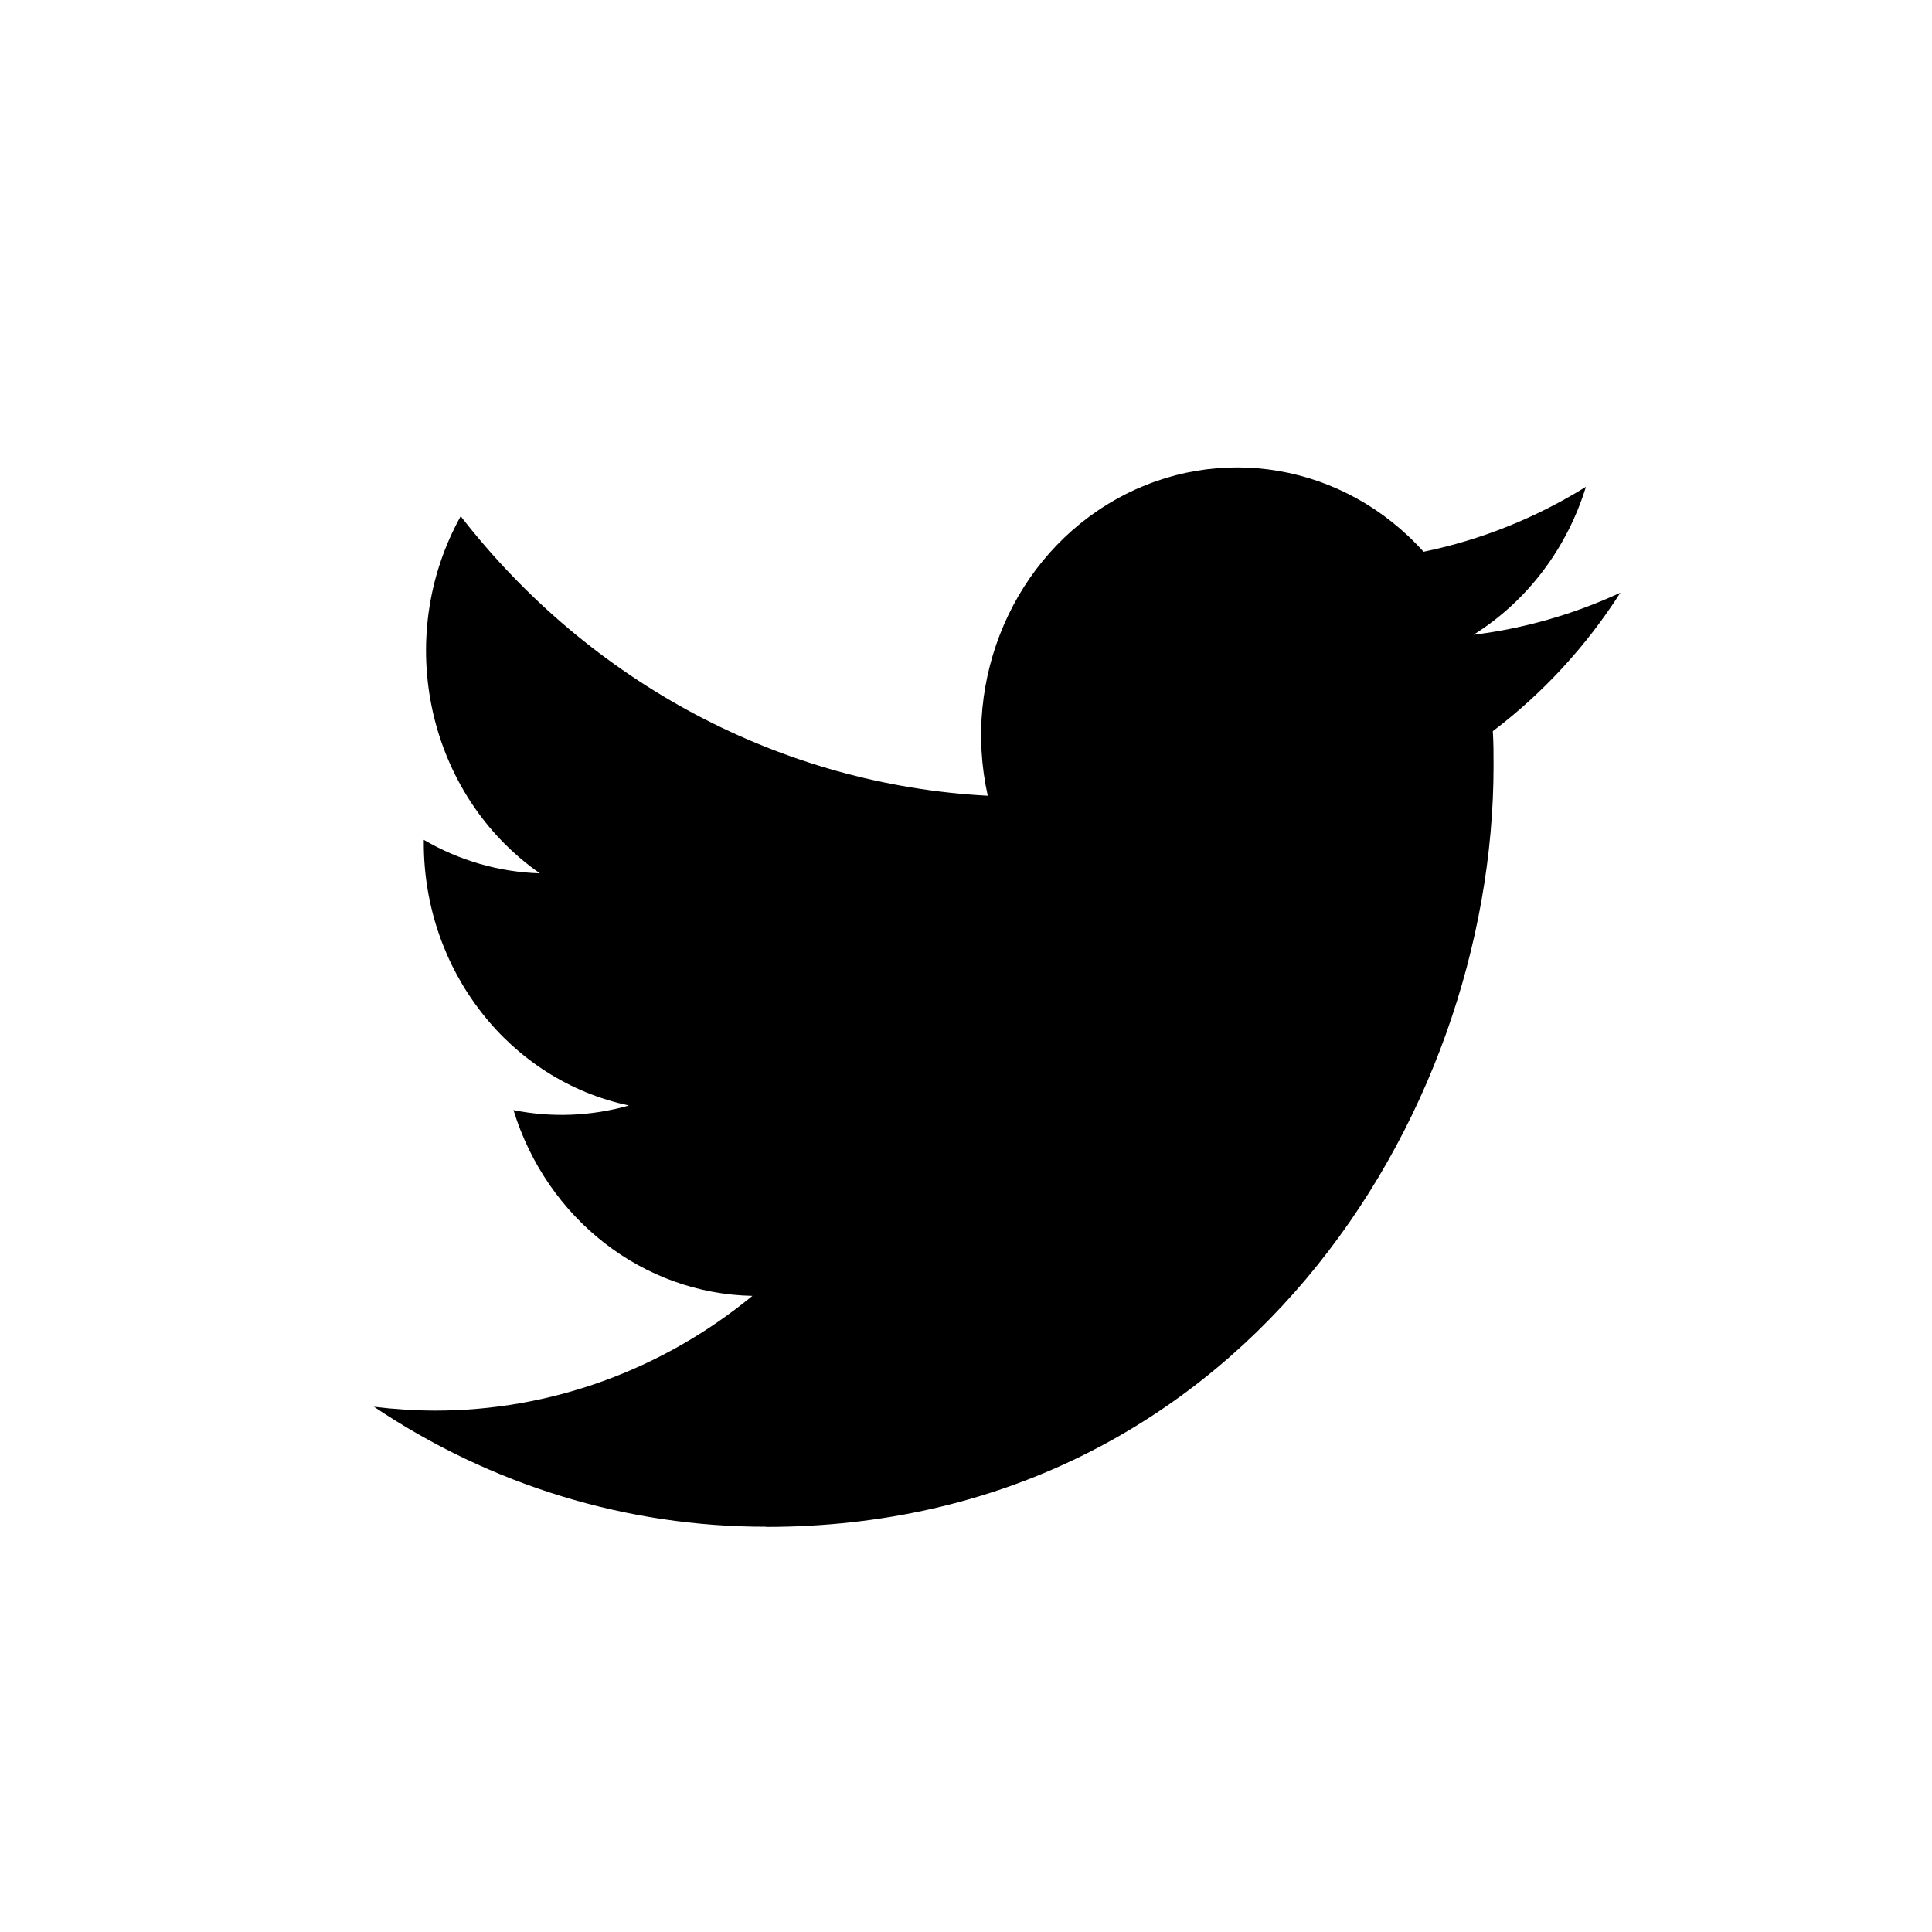
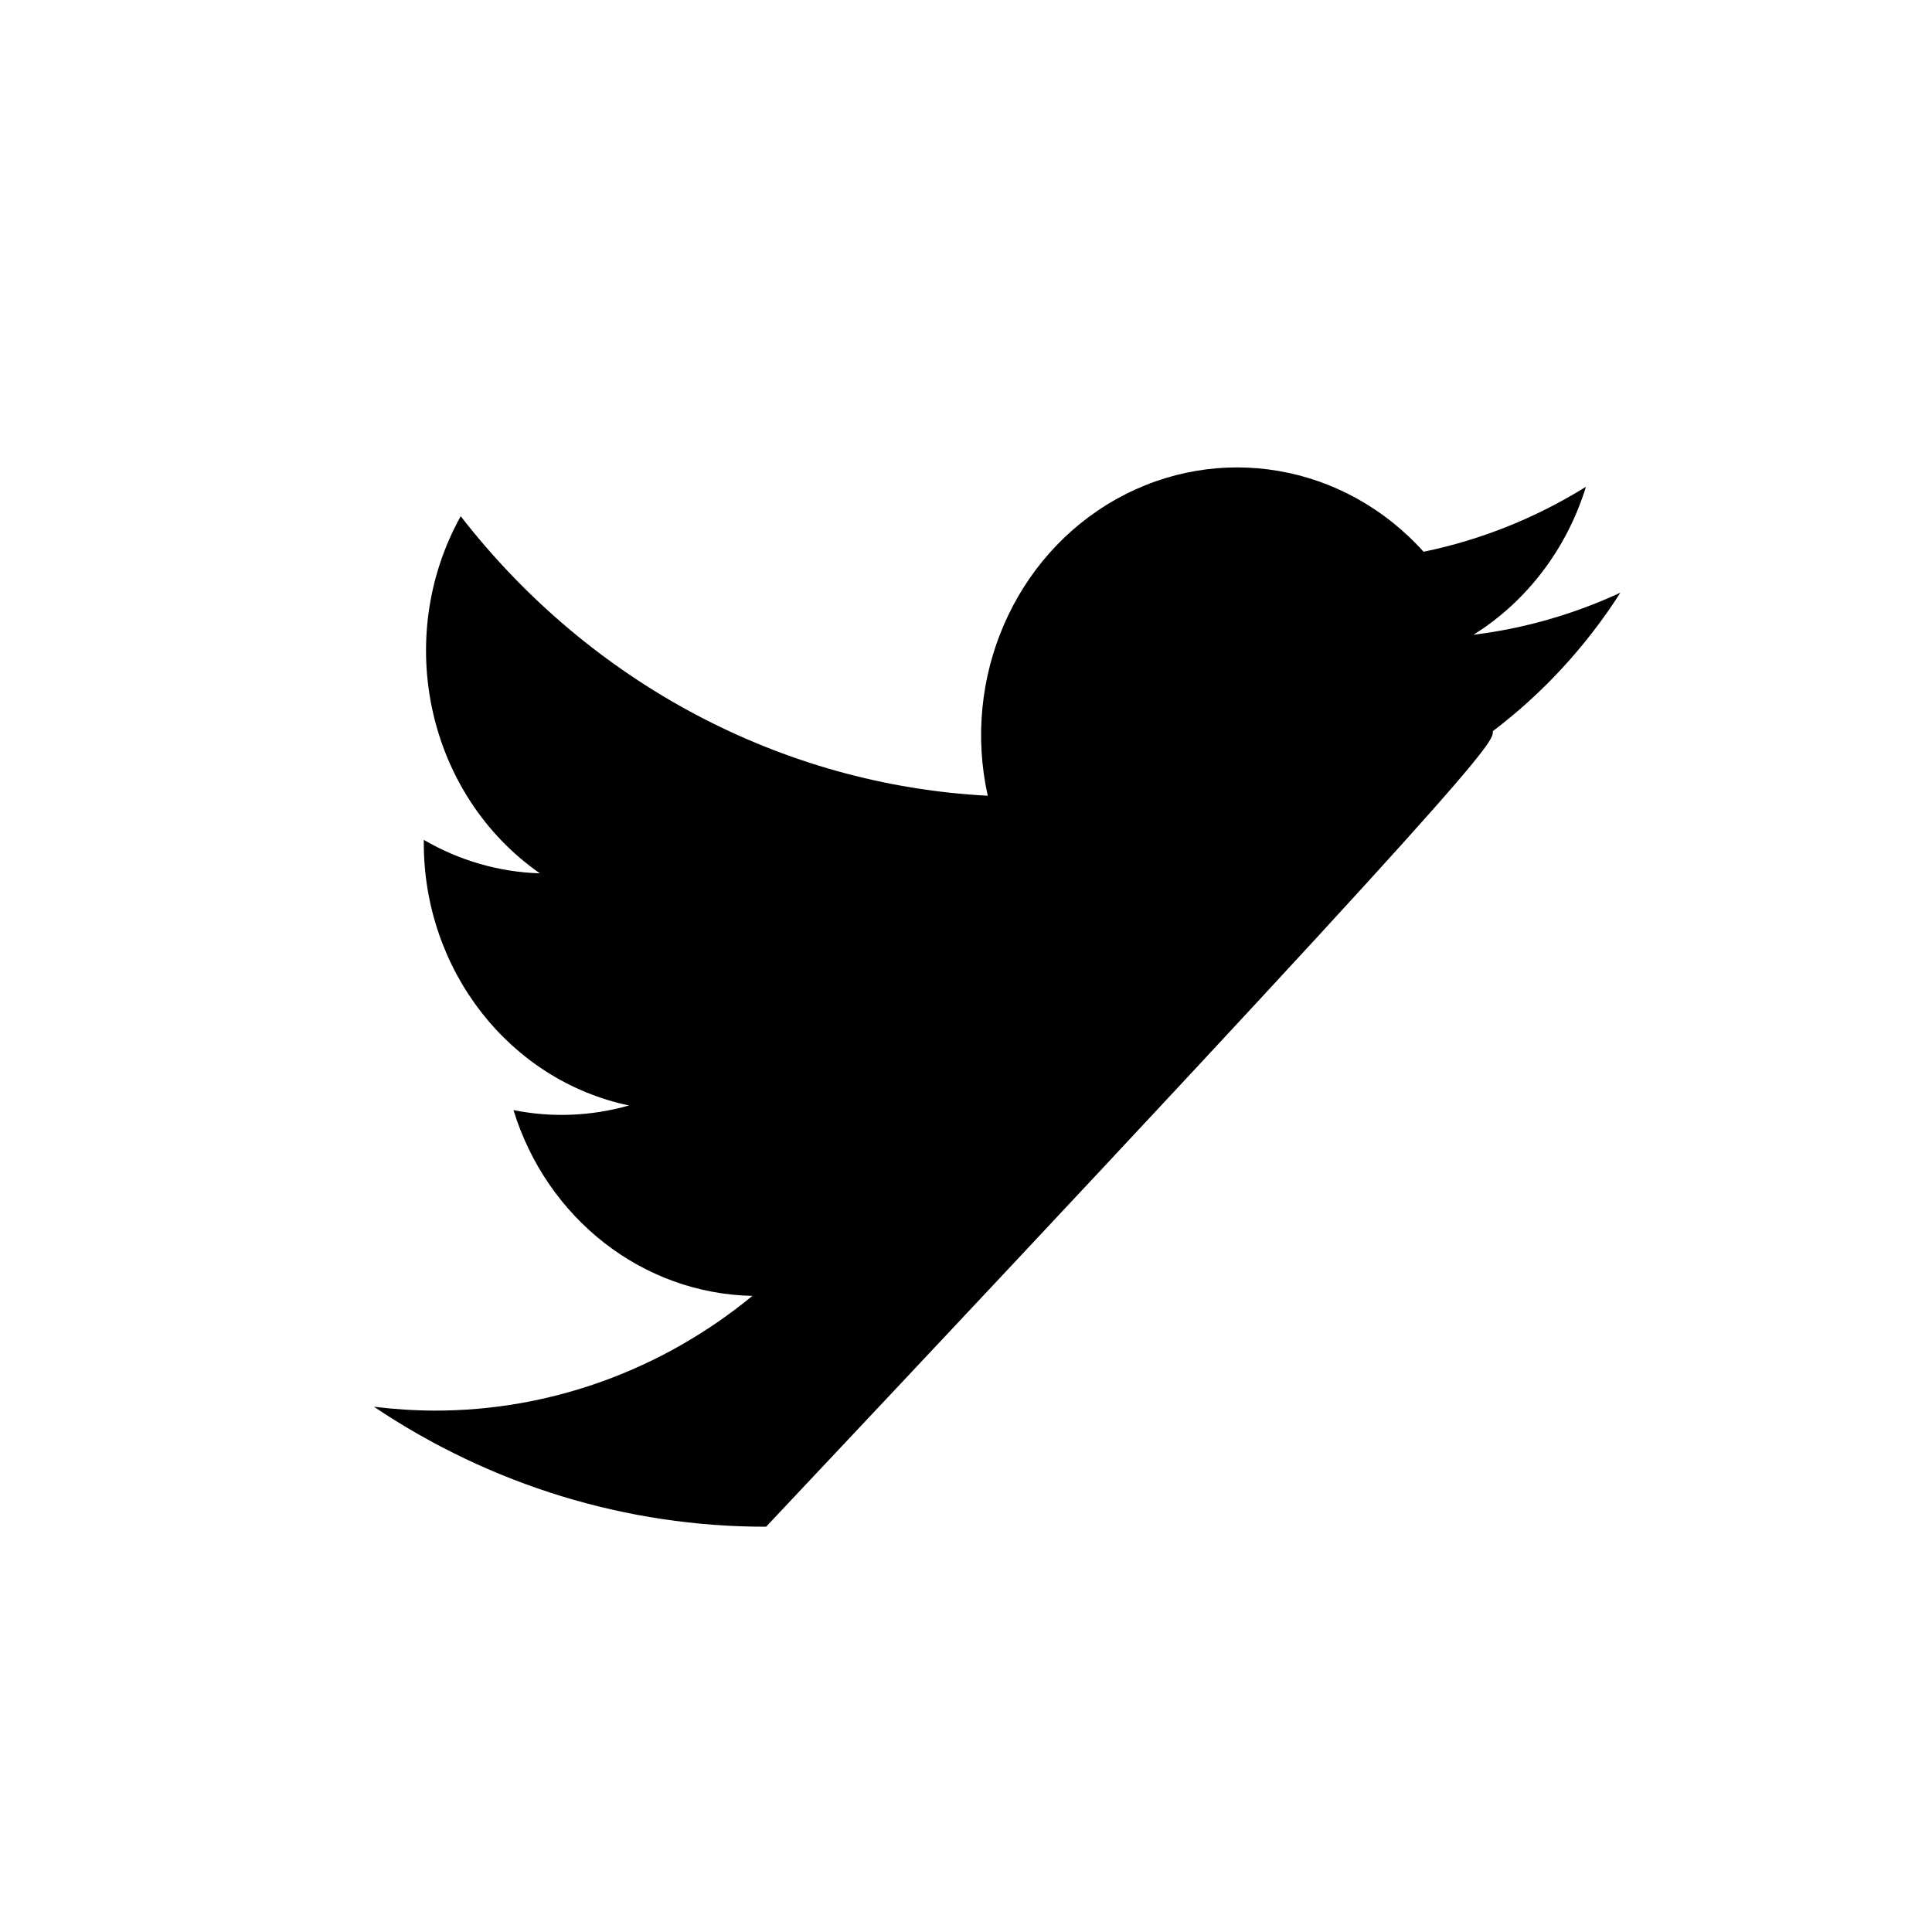
<svg xmlns="http://www.w3.org/2000/svg" width="31px" height="31px" viewBox="0 0 31 31" version="1.1">
  <g>
-     <path d="M12.29,24.5 C19.837,24.5 23.965,17.959 23.965,12.287 C23.965,12.101 23.965,11.916 23.953,11.732 C24.756,11.124 25.449,10.372 26,9.51 C25.251,9.857 24.457,10.085 23.643,10.185 C24.5,9.649 25.141,8.805 25.447,7.811 C24.642,8.311 23.761,8.664 22.842,8.853 C21.57,7.438 19.549,7.092 17.912,8.009 C16.275,8.925 15.429,10.876 15.849,12.768 C12.55,12.595 9.476,10.965 7.392,8.283 C6.303,10.245 6.859,12.754 8.662,14.013 C8.009,13.993 7.371,13.809 6.8,13.476 L6.8,13.53 C6.801,15.574 8.177,17.334 10.092,17.738 C9.488,17.91 8.854,17.936 8.239,17.812 C8.777,19.56 10.317,20.758 12.073,20.793 C10.62,21.987 8.825,22.636 6.977,22.634 C6.65,22.633 6.324,22.612 6,22.572 C7.877,23.832 10.06,24.5 12.29,24.497" />
+     <path d="M12.29,24.5 C23.965,12.101 23.965,11.916 23.953,11.732 C24.756,11.124 25.449,10.372 26,9.51 C25.251,9.857 24.457,10.085 23.643,10.185 C24.5,9.649 25.141,8.805 25.447,7.811 C24.642,8.311 23.761,8.664 22.842,8.853 C21.57,7.438 19.549,7.092 17.912,8.009 C16.275,8.925 15.429,10.876 15.849,12.768 C12.55,12.595 9.476,10.965 7.392,8.283 C6.303,10.245 6.859,12.754 8.662,14.013 C8.009,13.993 7.371,13.809 6.8,13.476 L6.8,13.53 C6.801,15.574 8.177,17.334 10.092,17.738 C9.488,17.91 8.854,17.936 8.239,17.812 C8.777,19.56 10.317,20.758 12.073,20.793 C10.62,21.987 8.825,22.636 6.977,22.634 C6.65,22.633 6.324,22.612 6,22.572 C7.877,23.832 10.06,24.5 12.29,24.497" />
  </g>
</svg>